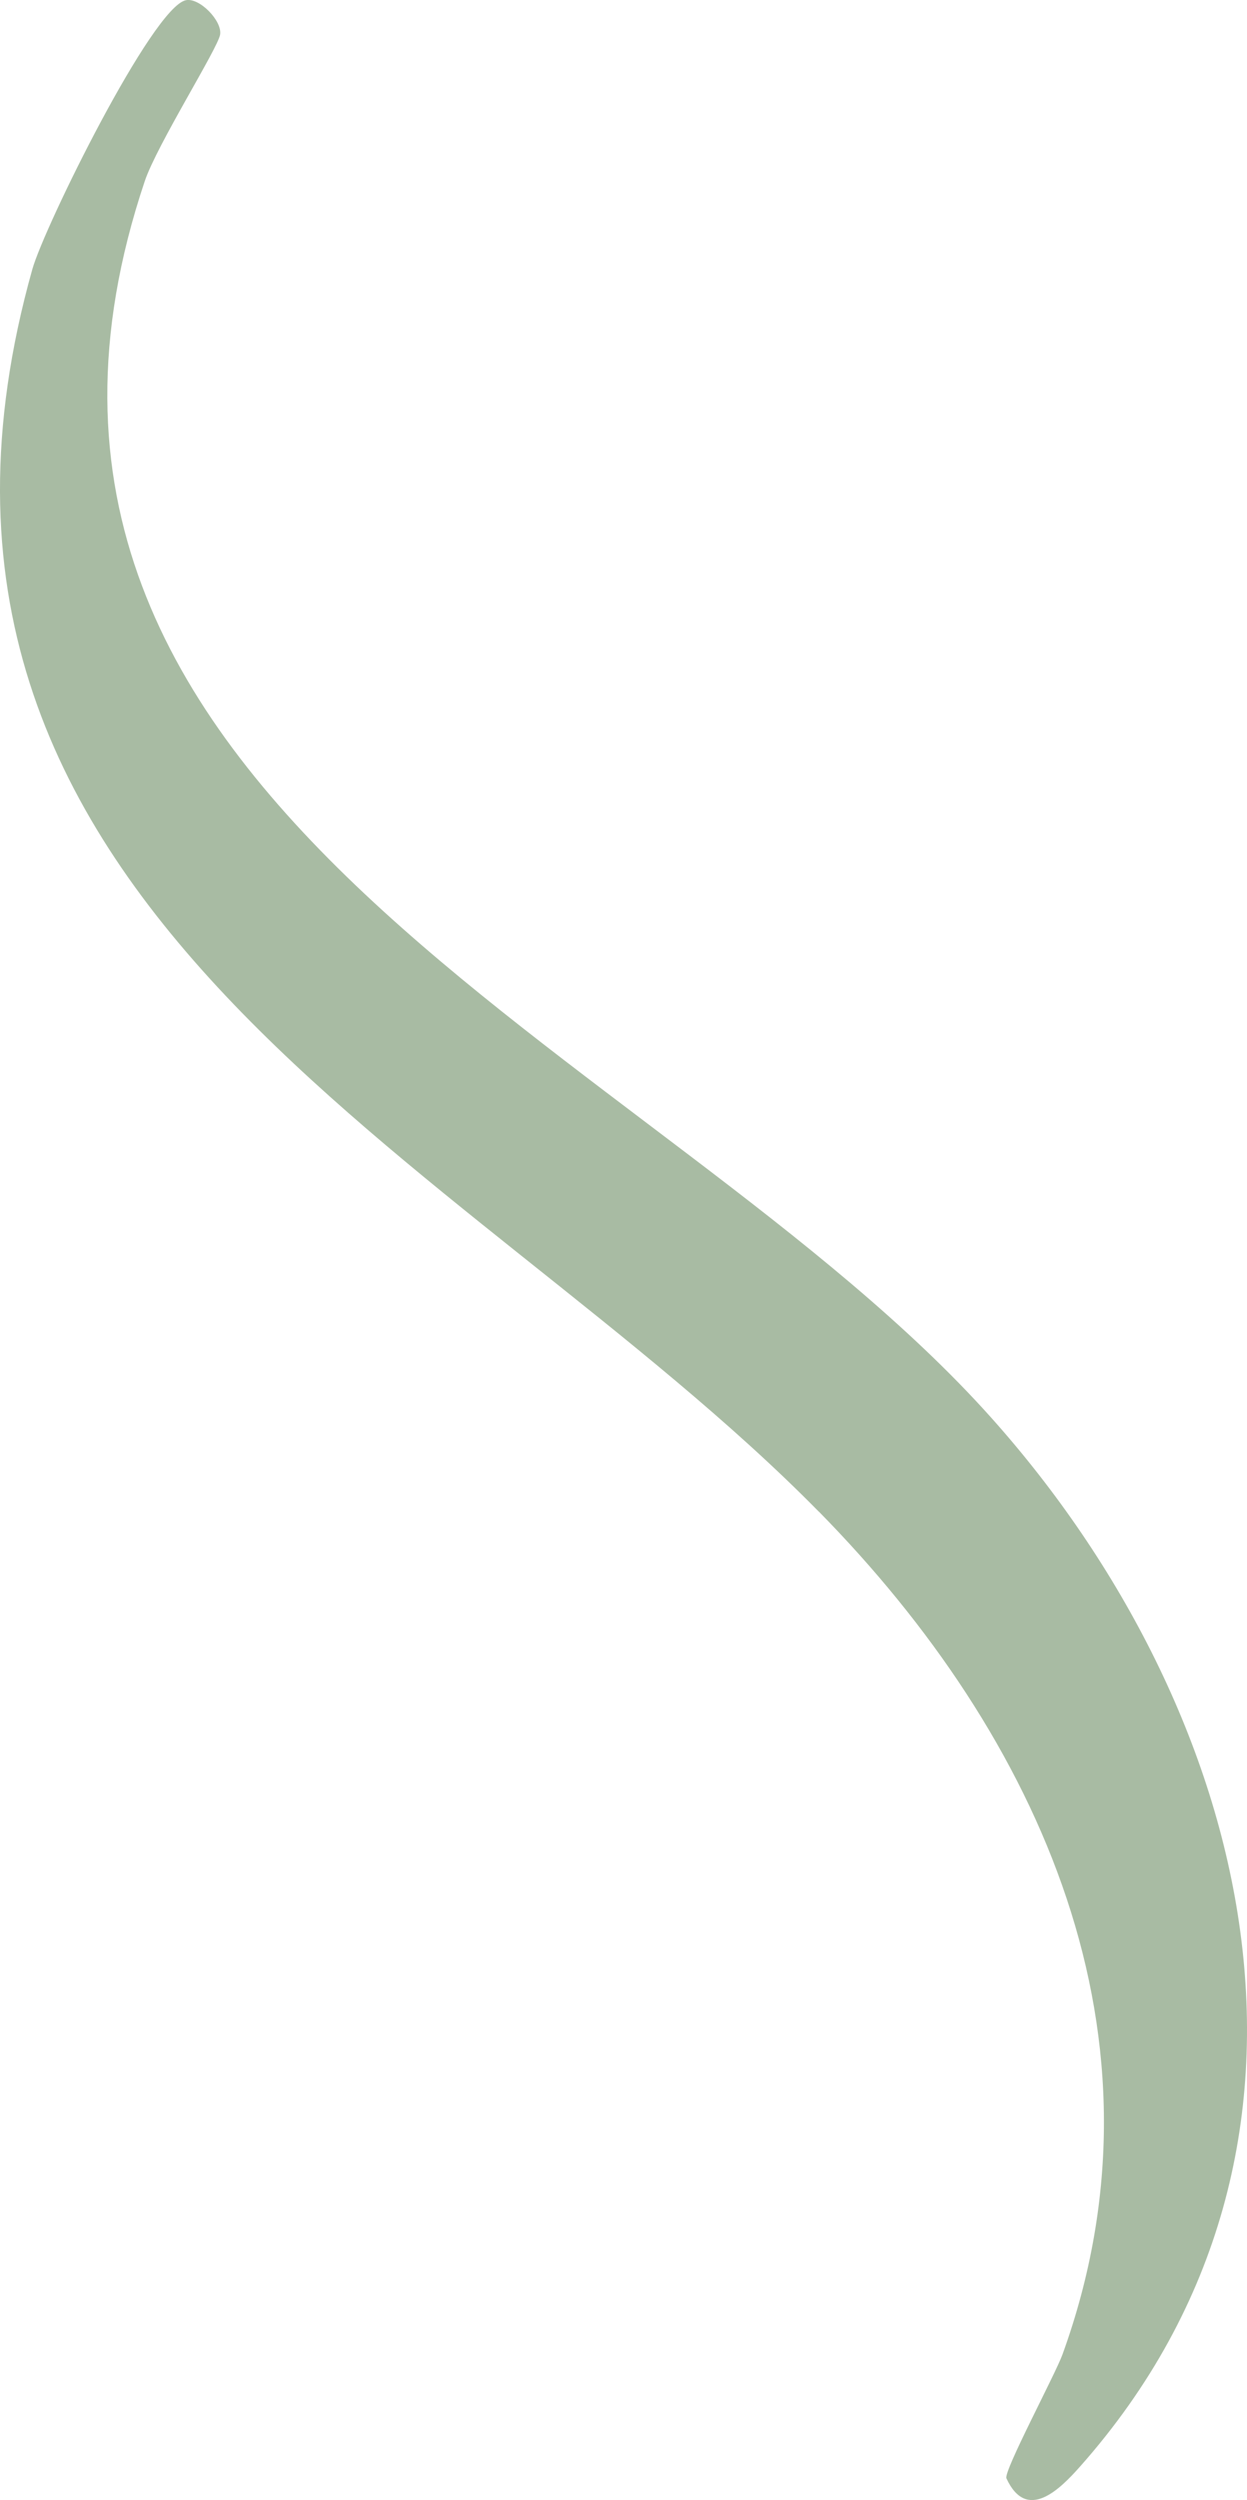
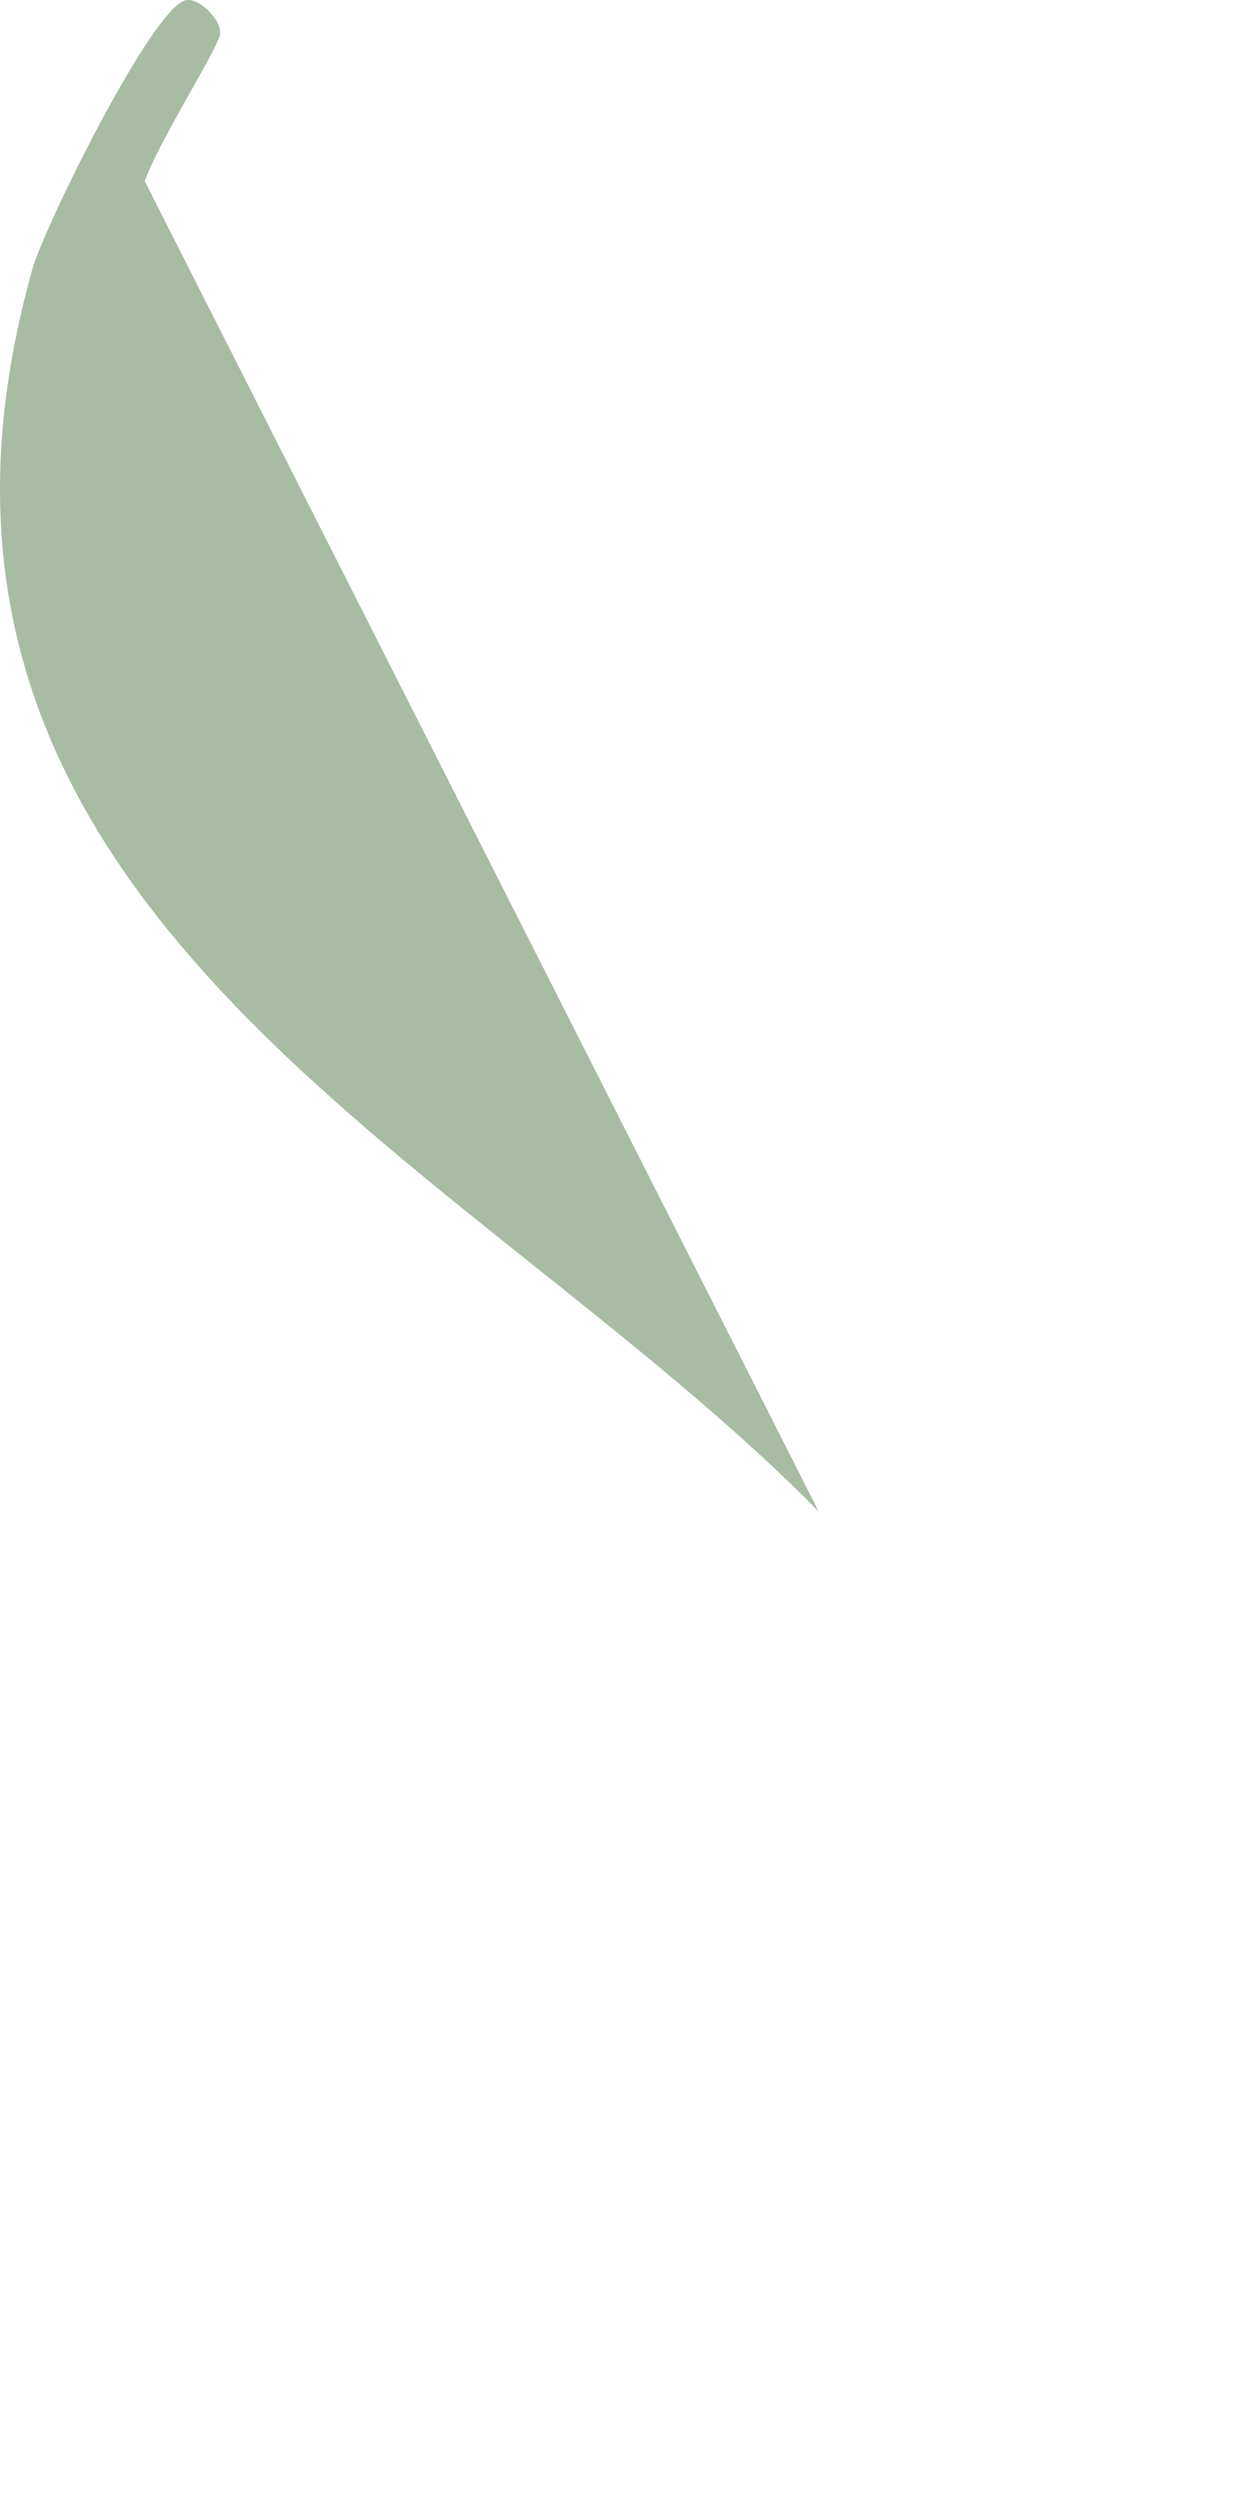
<svg xmlns="http://www.w3.org/2000/svg" id="Layer_1" data-name="Layer 1" viewBox="0 0 118.28 237.04">
  <defs>
    <style>
      .cls-1 {
        fill: #a8bba3;
      }
    </style>
  </defs>
-   <path class="cls-1" d="M77.66,143.32C44.09,109.19-13.99,86.23,3.07,25.52,4.21,21.48,14.45.68,17.63.02c1.29-.27,3.46,1.96,3.25,3.26s-5.99,10.45-7.15,13.9c-19.87,59.2,48.74,81.92,80.31,117.26,24.78,27.73,35.37,69.03,8.39,99.44-1.89,2.13-5.04,5.29-6.97,1.1-.3-.64,4.65-9.89,5.32-11.75,10.88-30.05-2.13-58.58-23.11-79.91Z" />
+   <path class="cls-1" d="M77.66,143.32C44.09,109.19-13.99,86.23,3.07,25.52,4.21,21.48,14.45.68,17.63.02c1.29-.27,3.46,1.96,3.25,3.26s-5.99,10.45-7.15,13.9Z" />
</svg>